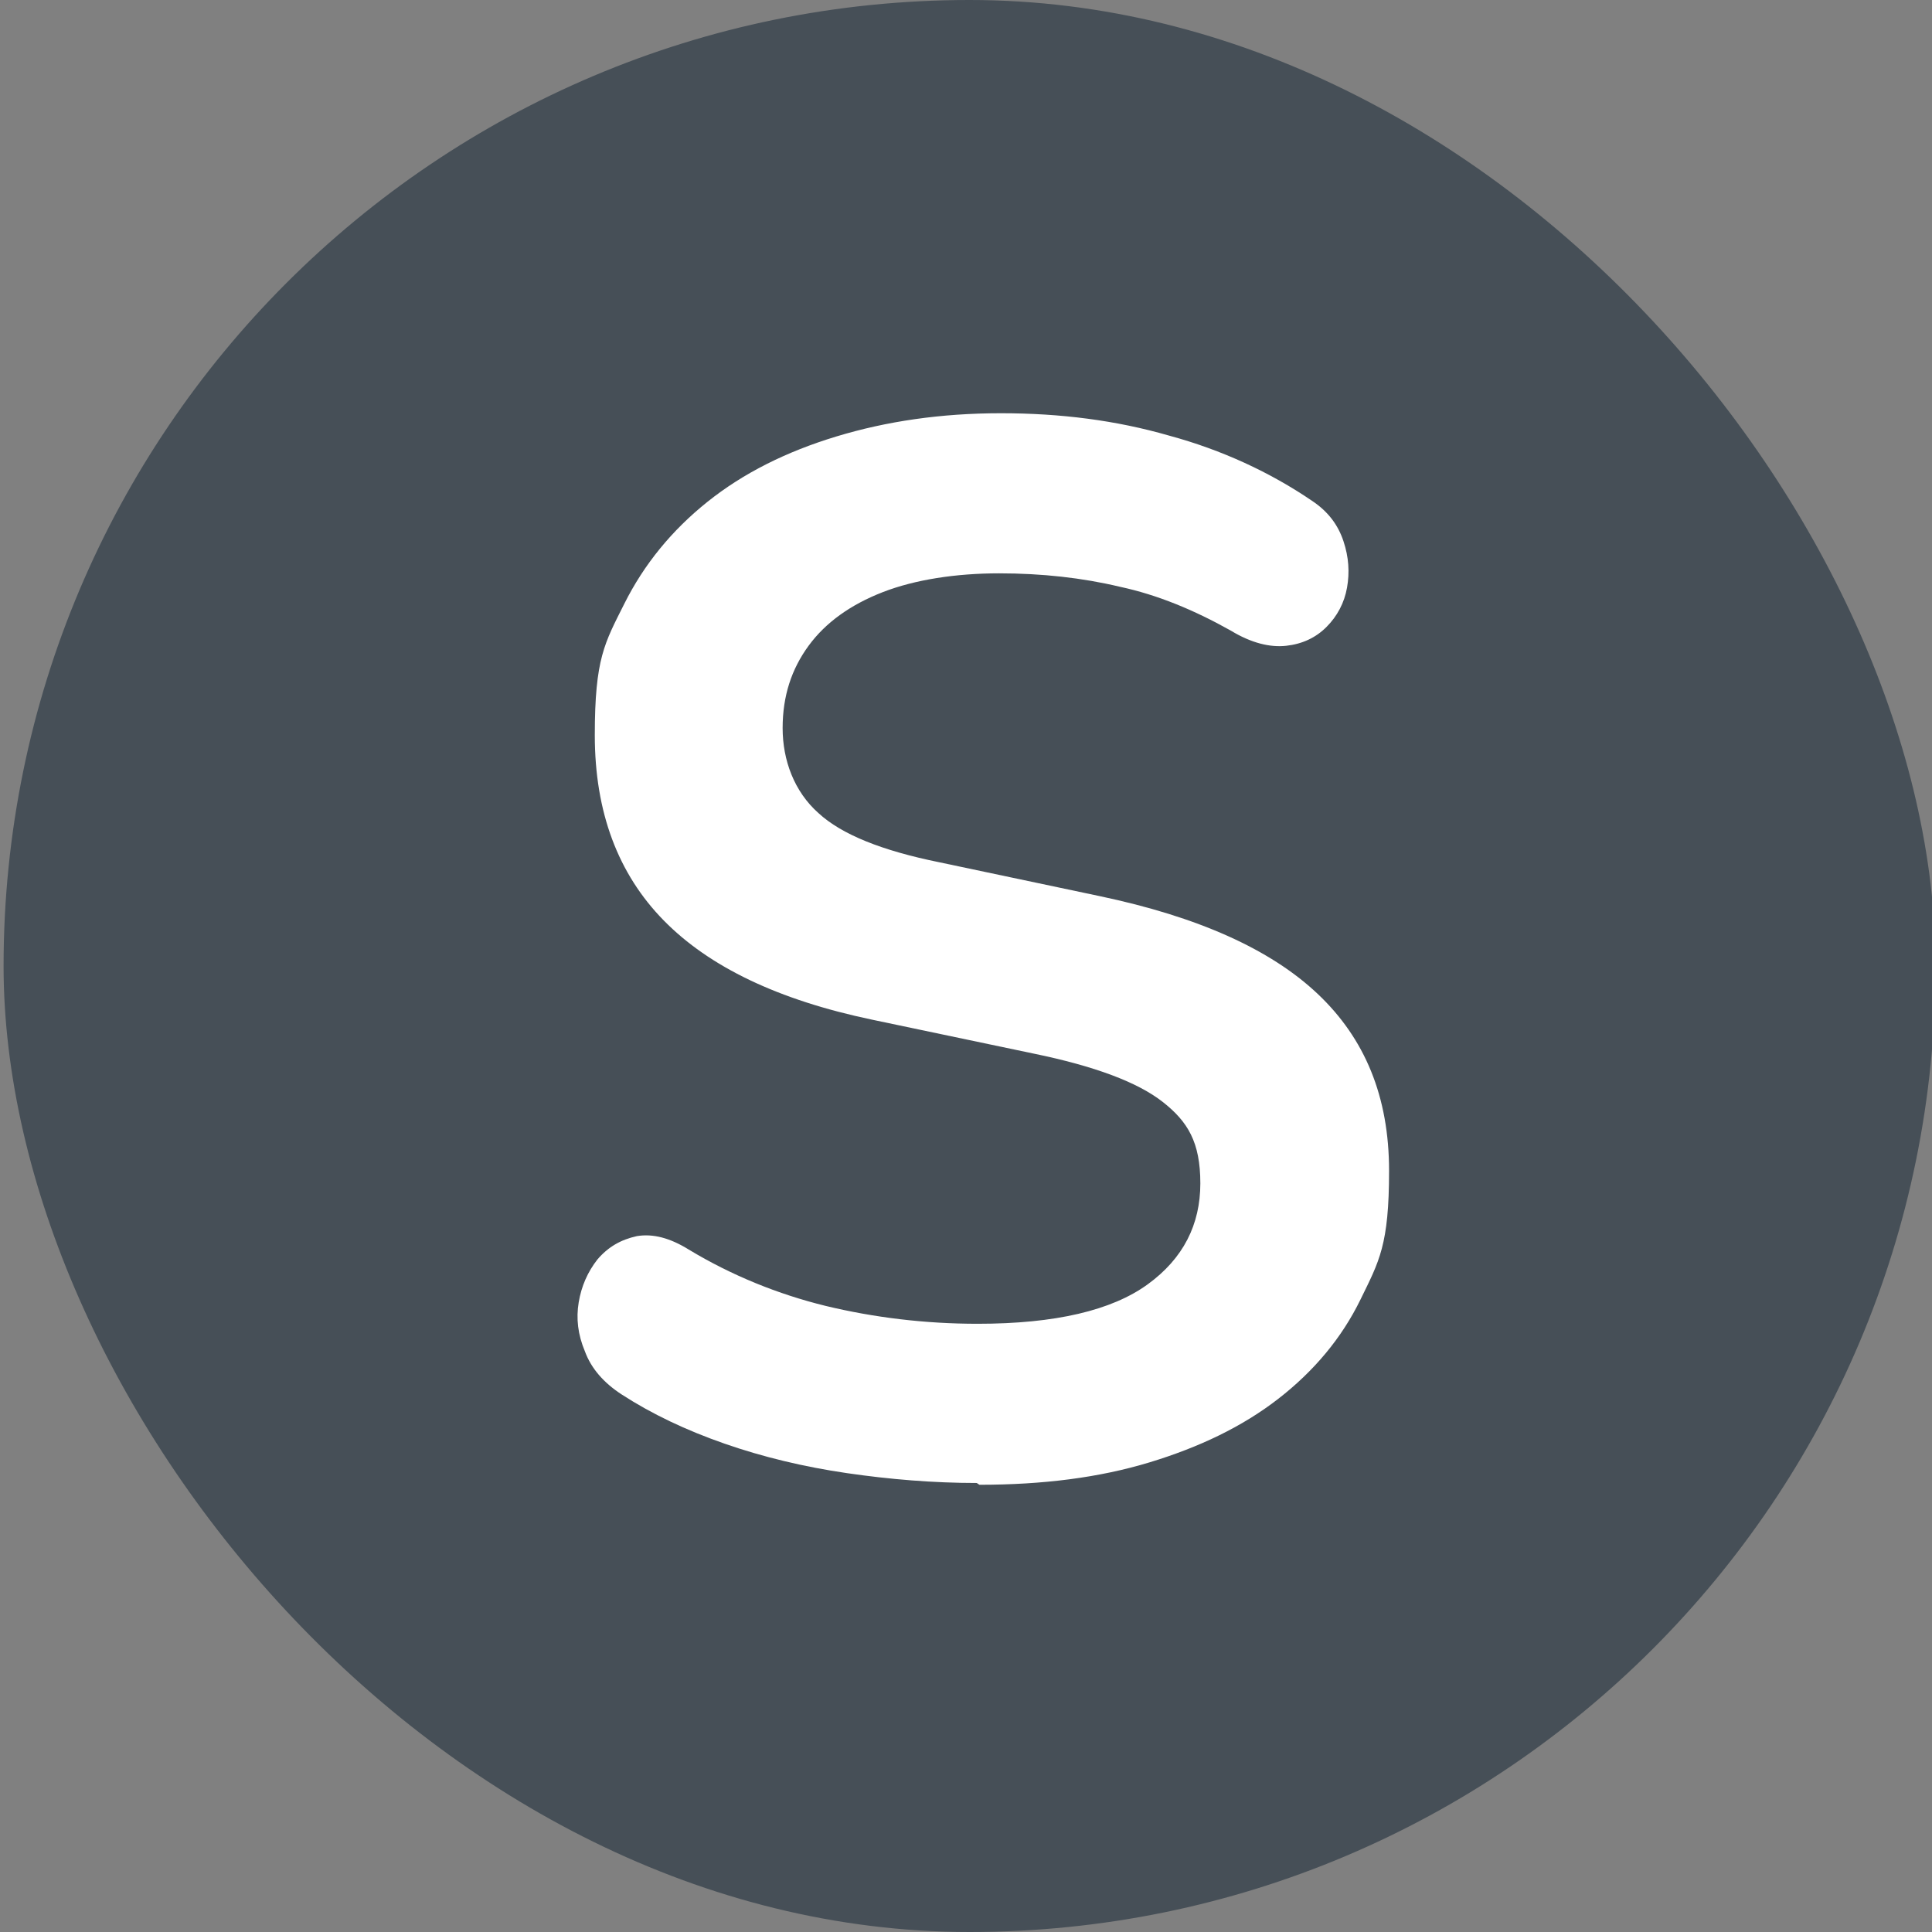
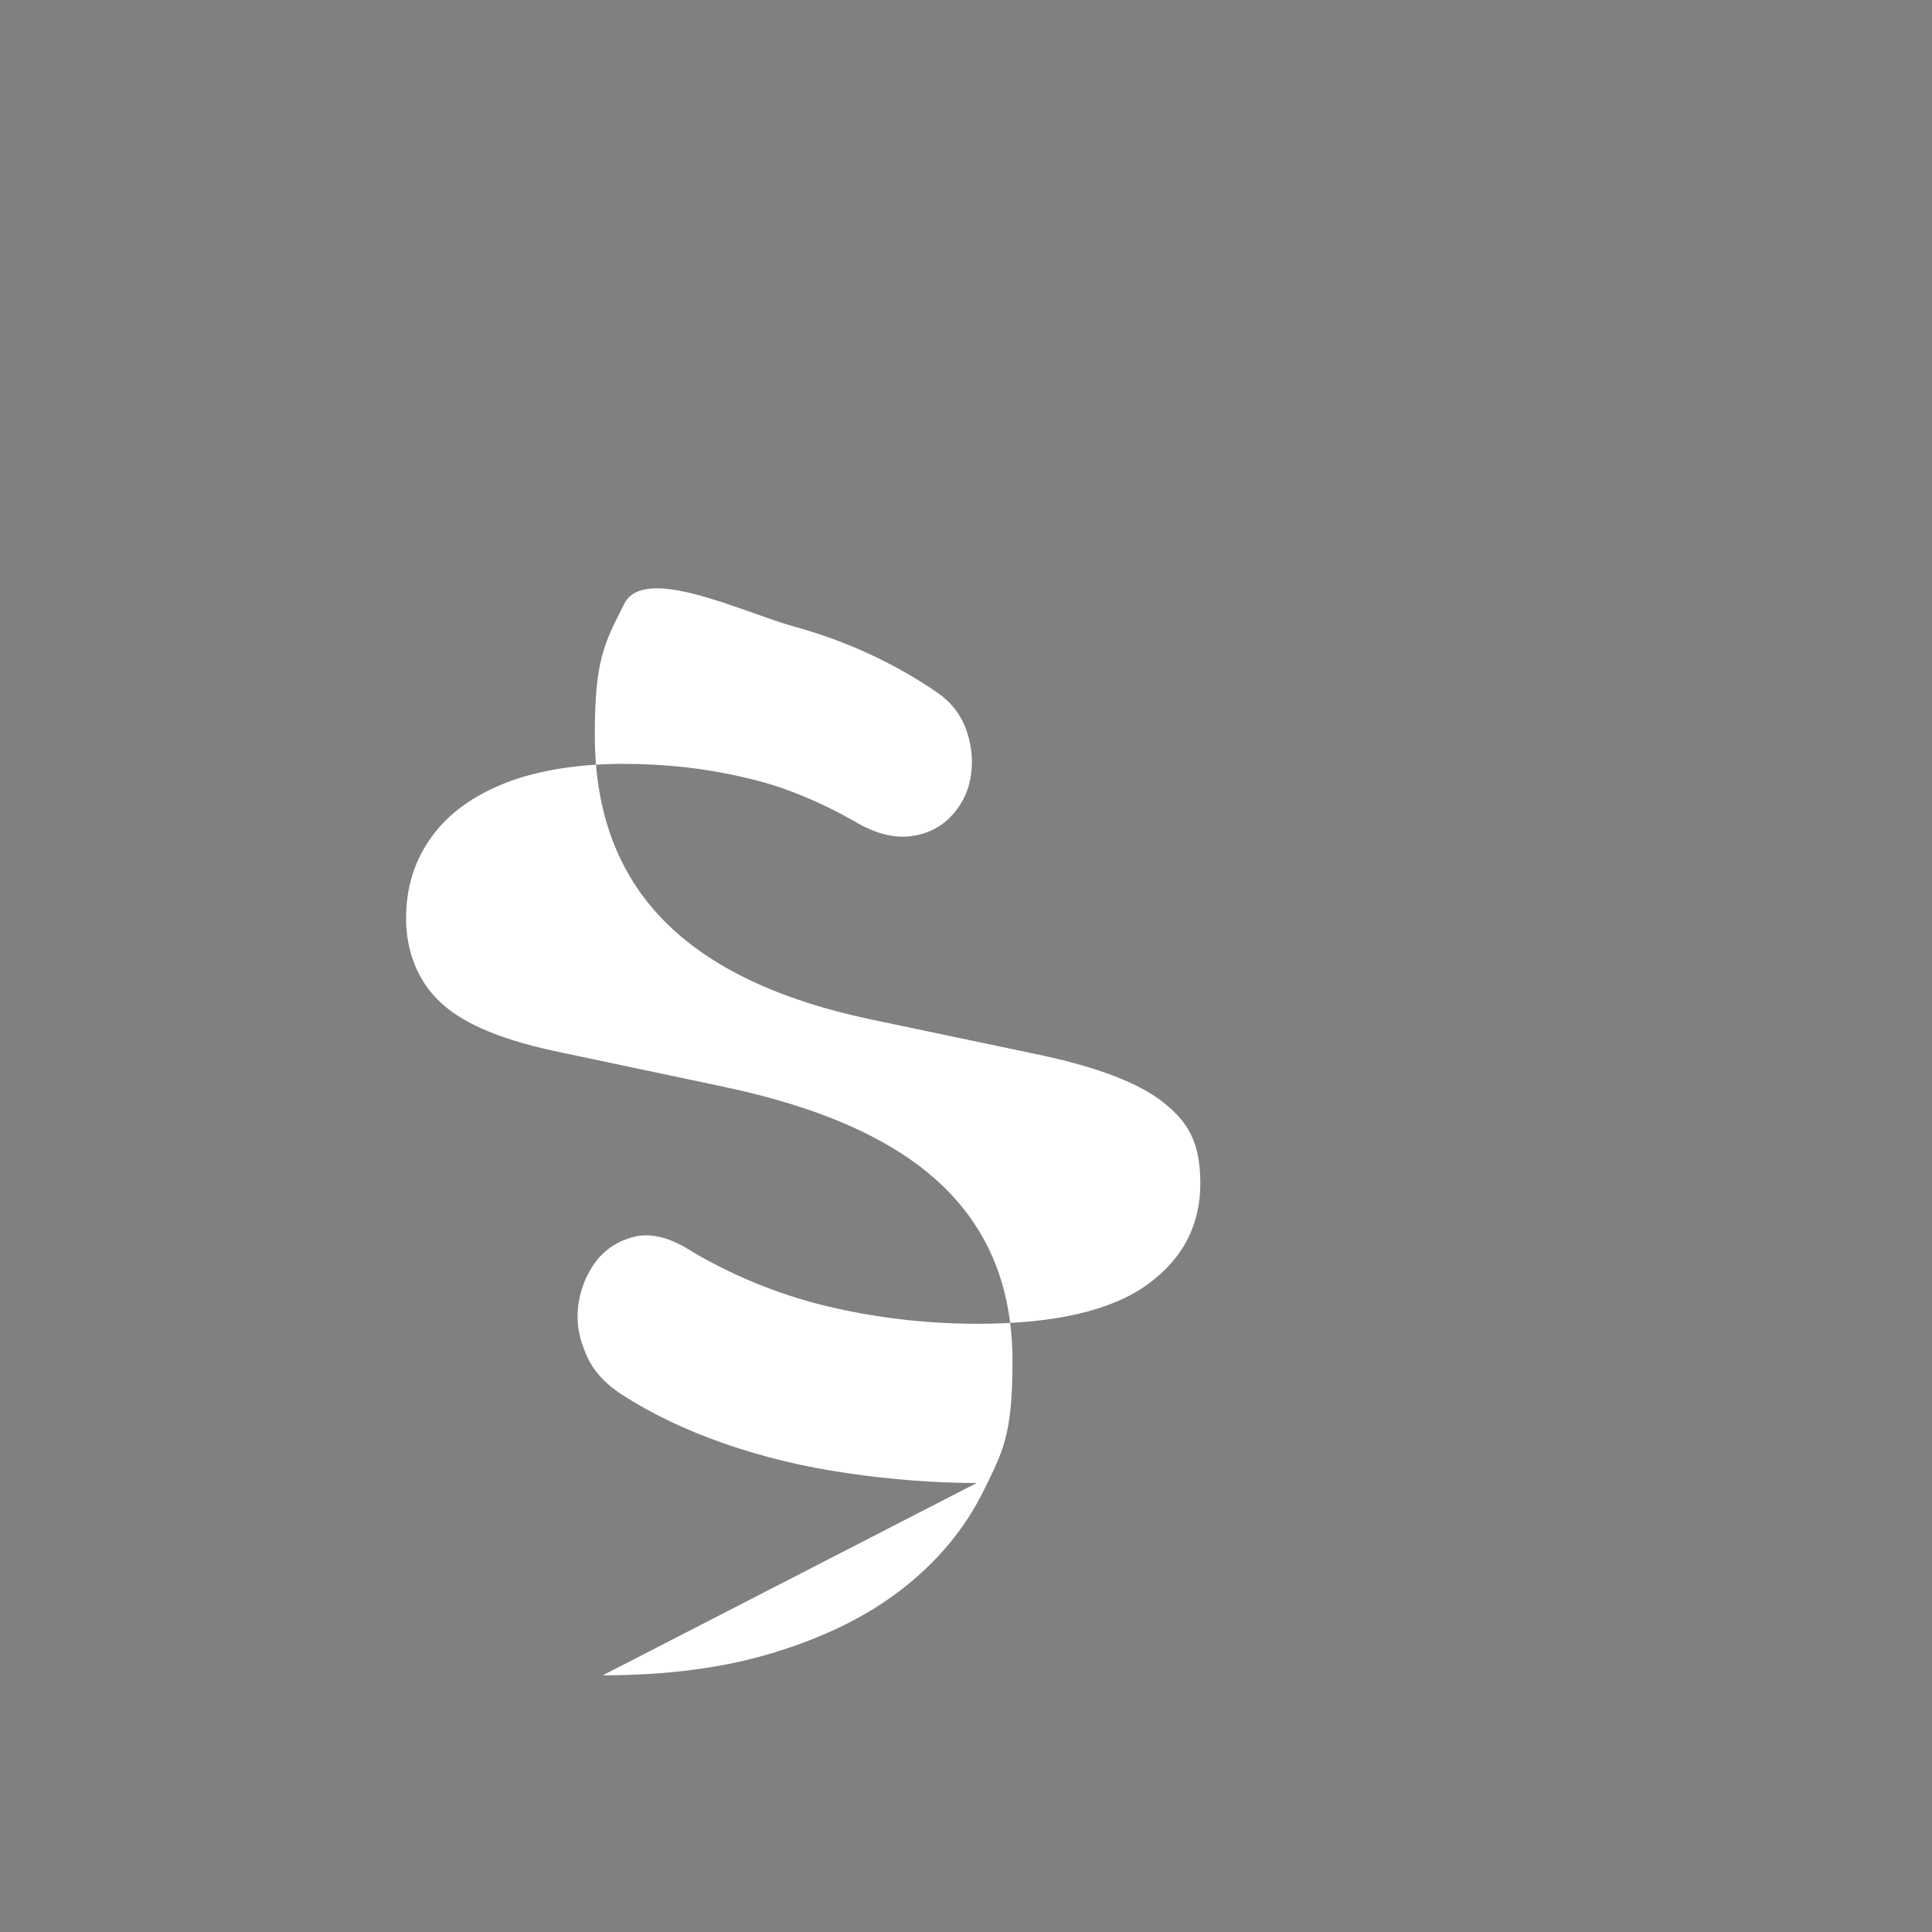
<svg xmlns="http://www.w3.org/2000/svg" version="1.1" viewBox="0 0 216 216">
  <rect x="0" y="0" width="216" height="216" fill="#808080" stroke="none" />
  <defs>
    <style>
      .cls-1 {
        fill: #464f57;
      }
      .cls-2 {
        fill: #fff;
      }
    </style>
  </defs>
  <g>
    <g id="Layer_1">
-       <rect class="cls-1" x=".4" y="0" width="216" height="216" rx="108" ry="108" />
-       <path class="cls-2" d="M109.2,165.8c-4.8,0-9.7-.4-14.5-1.1-4.8-.7-9.4-1.8-13.7-3.3-4.3-1.5-8.1-3.3-11.5-5.5-2-1.3-3.4-2.9-4.1-4.8-.8-1.9-1-3.7-.7-5.5.3-1.8,1-3.4,2.1-4.8,1.2-1.4,2.6-2.2,4.4-2.6,1.8-.3,3.7.2,5.8,1.5,4.8,2.9,10,5,15.3,6.3,5.4,1.3,11.1,2,17,2,8.7,0,15-1.5,19-4.4,4-2.9,5.9-6.7,5.9-11.3s-1.4-6.9-4.2-9.1c-2.8-2.2-7.6-4-14.4-5.4l-18.1-3.8c-10.5-2.2-18.2-5.9-23.3-11.1-5.1-5.2-7.7-12.1-7.7-20.7s1.1-10.3,3.3-14.7c2.2-4.4,5.3-8.2,9.3-11.4,4-3.2,8.8-5.6,14.4-7.3,5.6-1.7,11.7-2.6,18.4-2.6s12.9.8,18.8,2.5c5.9,1.6,11.3,4.1,16,7.3,1.8,1.2,2.9,2.7,3.5,4.5.6,1.8.7,3.5.4,5.2-.3,1.7-1.1,3.2-2.3,4.4-1.2,1.2-2.7,1.9-4.5,2.1-1.8.2-3.9-.3-6.2-1.7-4.1-2.3-8.2-4-12.4-4.9-4.2-1-8.7-1.5-13.5-1.5s-9.4.7-13,2.1c-3.6,1.4-6.4,3.4-8.3,6-1.9,2.6-2.9,5.6-2.9,9.2s1.3,7.1,4,9.5c2.6,2.4,7.1,4.2,13.5,5.5l18,3.8c10.9,2.3,19,5.9,24.3,10.9,5.3,5,8,11.5,8,19.8s-1.1,10.1-3.2,14.4c-2.1,4.3-5.2,8-9.2,11.1-4,3.1-8.8,5.4-14.4,7.1-5.6,1.7-11.9,2.5-19,2.5Z" />
+       <path class="cls-2" d="M109.2,165.8c-4.8,0-9.7-.4-14.5-1.1-4.8-.7-9.4-1.8-13.7-3.3-4.3-1.5-8.1-3.3-11.5-5.5-2-1.3-3.4-2.9-4.1-4.8-.8-1.9-1-3.7-.7-5.5.3-1.8,1-3.4,2.1-4.8,1.2-1.4,2.6-2.2,4.4-2.6,1.8-.3,3.7.2,5.8,1.5,4.8,2.9,10,5,15.3,6.3,5.4,1.3,11.1,2,17,2,8.7,0,15-1.5,19-4.4,4-2.9,5.9-6.7,5.9-11.3s-1.4-6.9-4.2-9.1c-2.8-2.2-7.6-4-14.4-5.4l-18.1-3.8c-10.5-2.2-18.2-5.9-23.3-11.1-5.1-5.2-7.7-12.1-7.7-20.7s1.1-10.3,3.3-14.7s12.9.8,18.8,2.5c5.9,1.6,11.3,4.1,16,7.3,1.8,1.2,2.9,2.7,3.5,4.5.6,1.8.7,3.5.4,5.2-.3,1.7-1.1,3.2-2.3,4.4-1.2,1.2-2.7,1.9-4.5,2.1-1.8.2-3.9-.3-6.2-1.7-4.1-2.3-8.2-4-12.4-4.9-4.2-1-8.7-1.5-13.5-1.5s-9.4.7-13,2.1c-3.6,1.4-6.4,3.4-8.3,6-1.9,2.6-2.9,5.6-2.9,9.2s1.3,7.1,4,9.5c2.6,2.4,7.1,4.2,13.5,5.5l18,3.8c10.9,2.3,19,5.9,24.3,10.9,5.3,5,8,11.5,8,19.8s-1.1,10.1-3.2,14.4c-2.1,4.3-5.2,8-9.2,11.1-4,3.1-8.8,5.4-14.4,7.1-5.6,1.7-11.9,2.5-19,2.5Z" />
    </g>
  </g>
</svg>